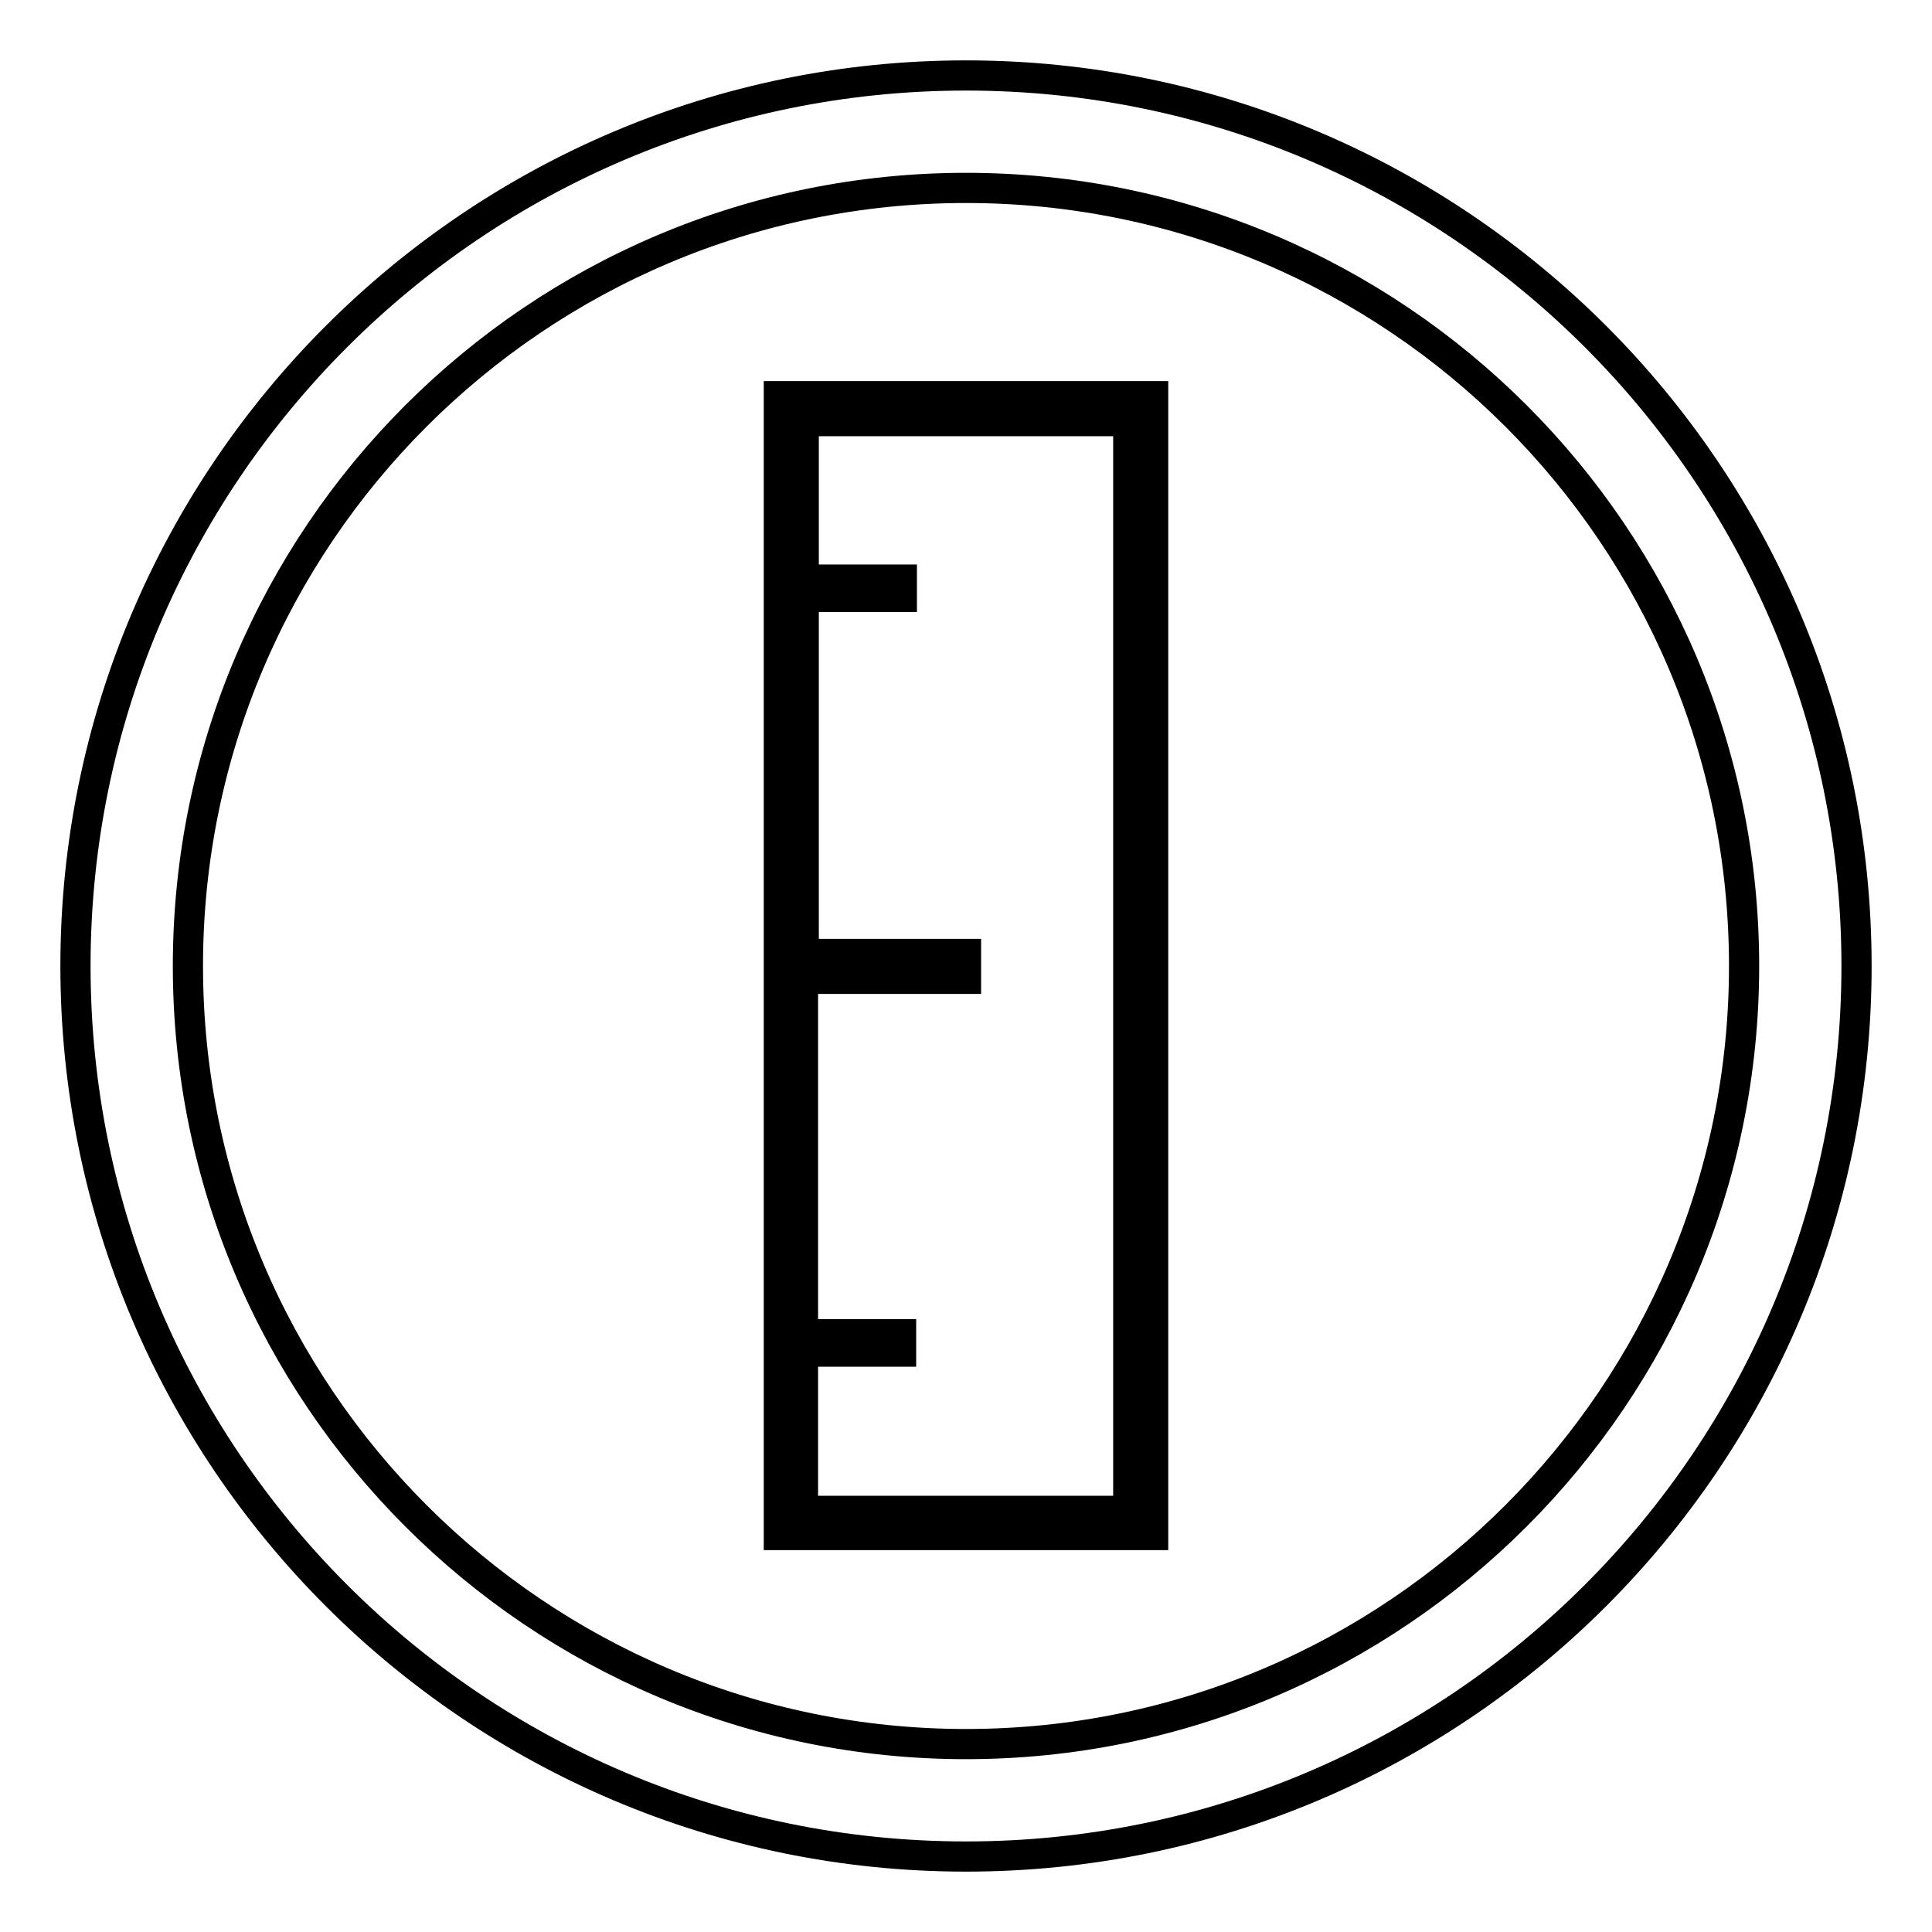
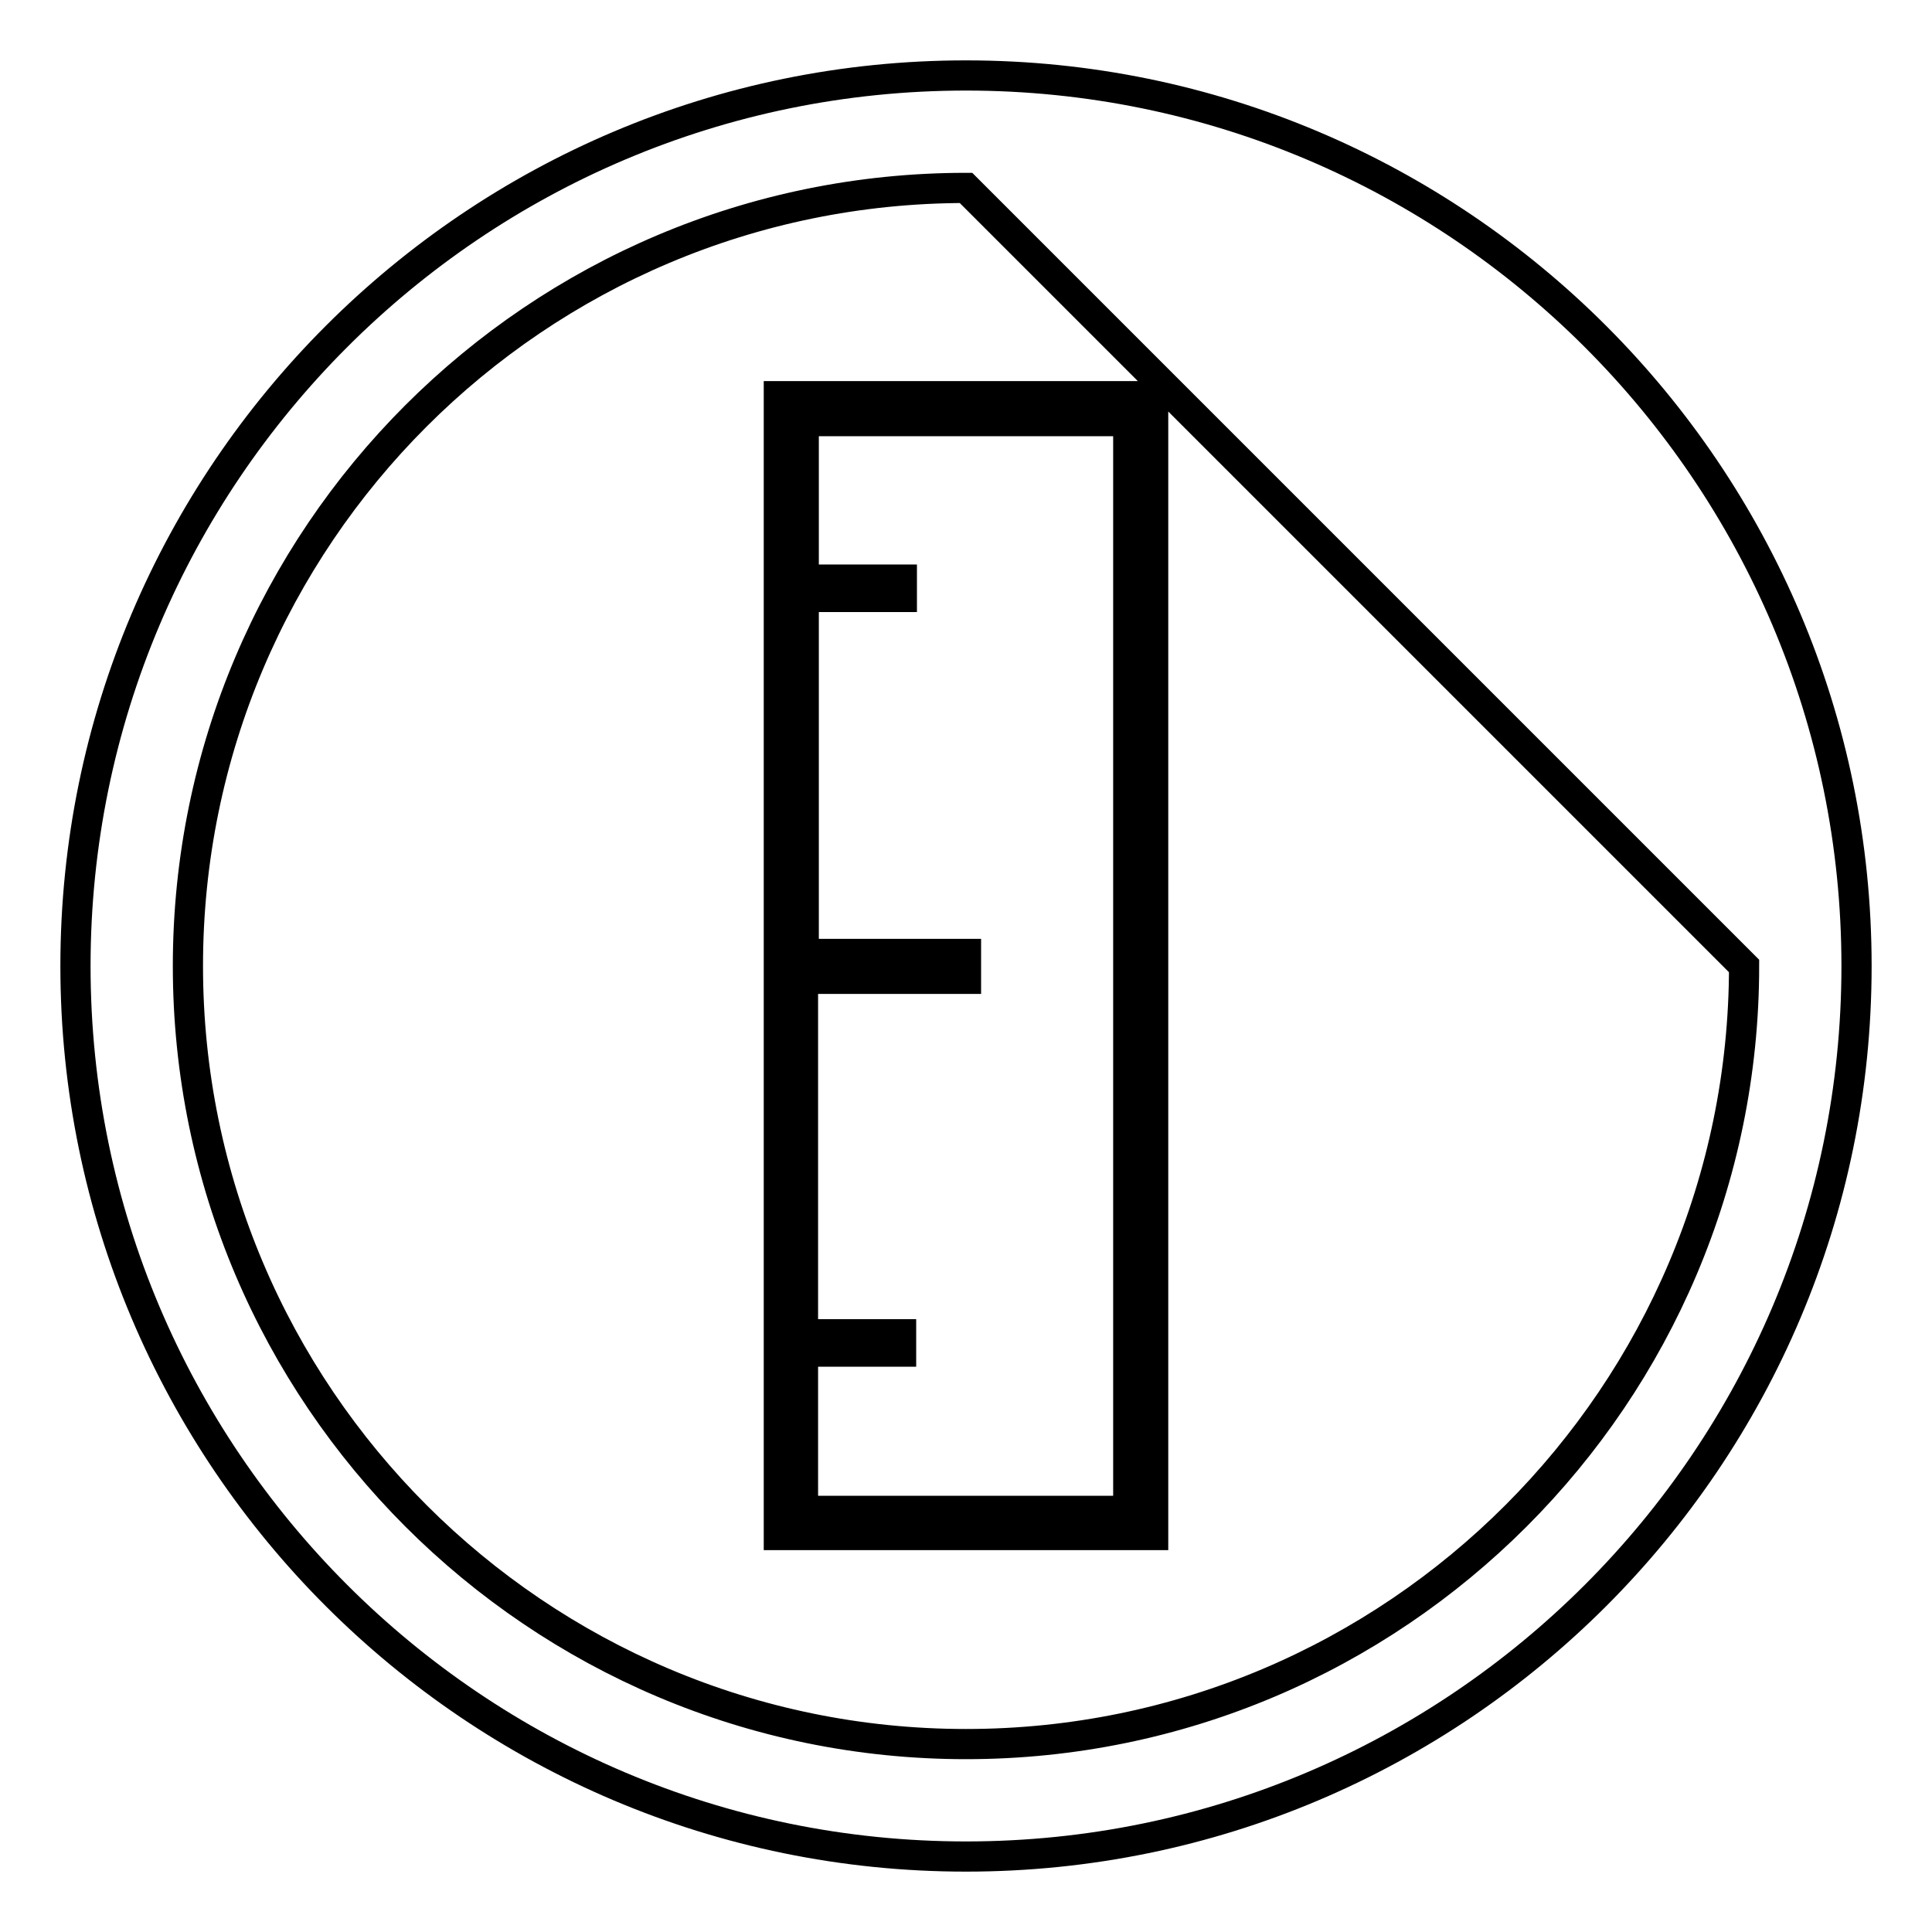
<svg xmlns="http://www.w3.org/2000/svg" version="1.1" x="0px" y="0px" viewBox="0 0 256 256" enable-background="new 0 0 256 256" xml:space="preserve">
  <g>
-     <path stroke-width="4" fill-opacity="0" stroke="#000000" d="M128,246c-65.1,0-118-52.9-118-118C10,62.9,62.9,10,128,10c65.1,0,118,52.9,118,118 C246,193.1,193.1,246,128,246z M128,24.9C71.1,24.9,24.9,71.1,24.9,128c0,56.9,46.3,103.1,103.1,103.1 c56.9,0,103.1-46.3,103.1-103.1C231.1,71.1,184.9,24.9,128,24.9z M103.2,52.5v150.9h49.6V52.5H103.2z M149.4,200.2h-43v-21.1h13 v-2.3h-13v-47.1H128v-3.3h-21.5V79.1h13v-2.3h-13v-21h43V200.2L149.4,200.2z" />
+     <path stroke-width="4" fill-opacity="0" stroke="#000000" d="M128,246c-65.1,0-118-52.9-118-118C10,62.9,62.9,10,128,10c65.1,0,118,52.9,118,118 C246,193.1,193.1,246,128,246z M128,24.9C71.1,24.9,24.9,71.1,24.9,128c0,56.9,46.3,103.1,103.1,103.1 c56.9,0,103.1-46.3,103.1-103.1z M103.2,52.5v150.9h49.6V52.5H103.2z M149.4,200.2h-43v-21.1h13 v-2.3h-13v-47.1H128v-3.3h-21.5V79.1h13v-2.3h-13v-21h43V200.2L149.4,200.2z" />
  </g>
</svg>